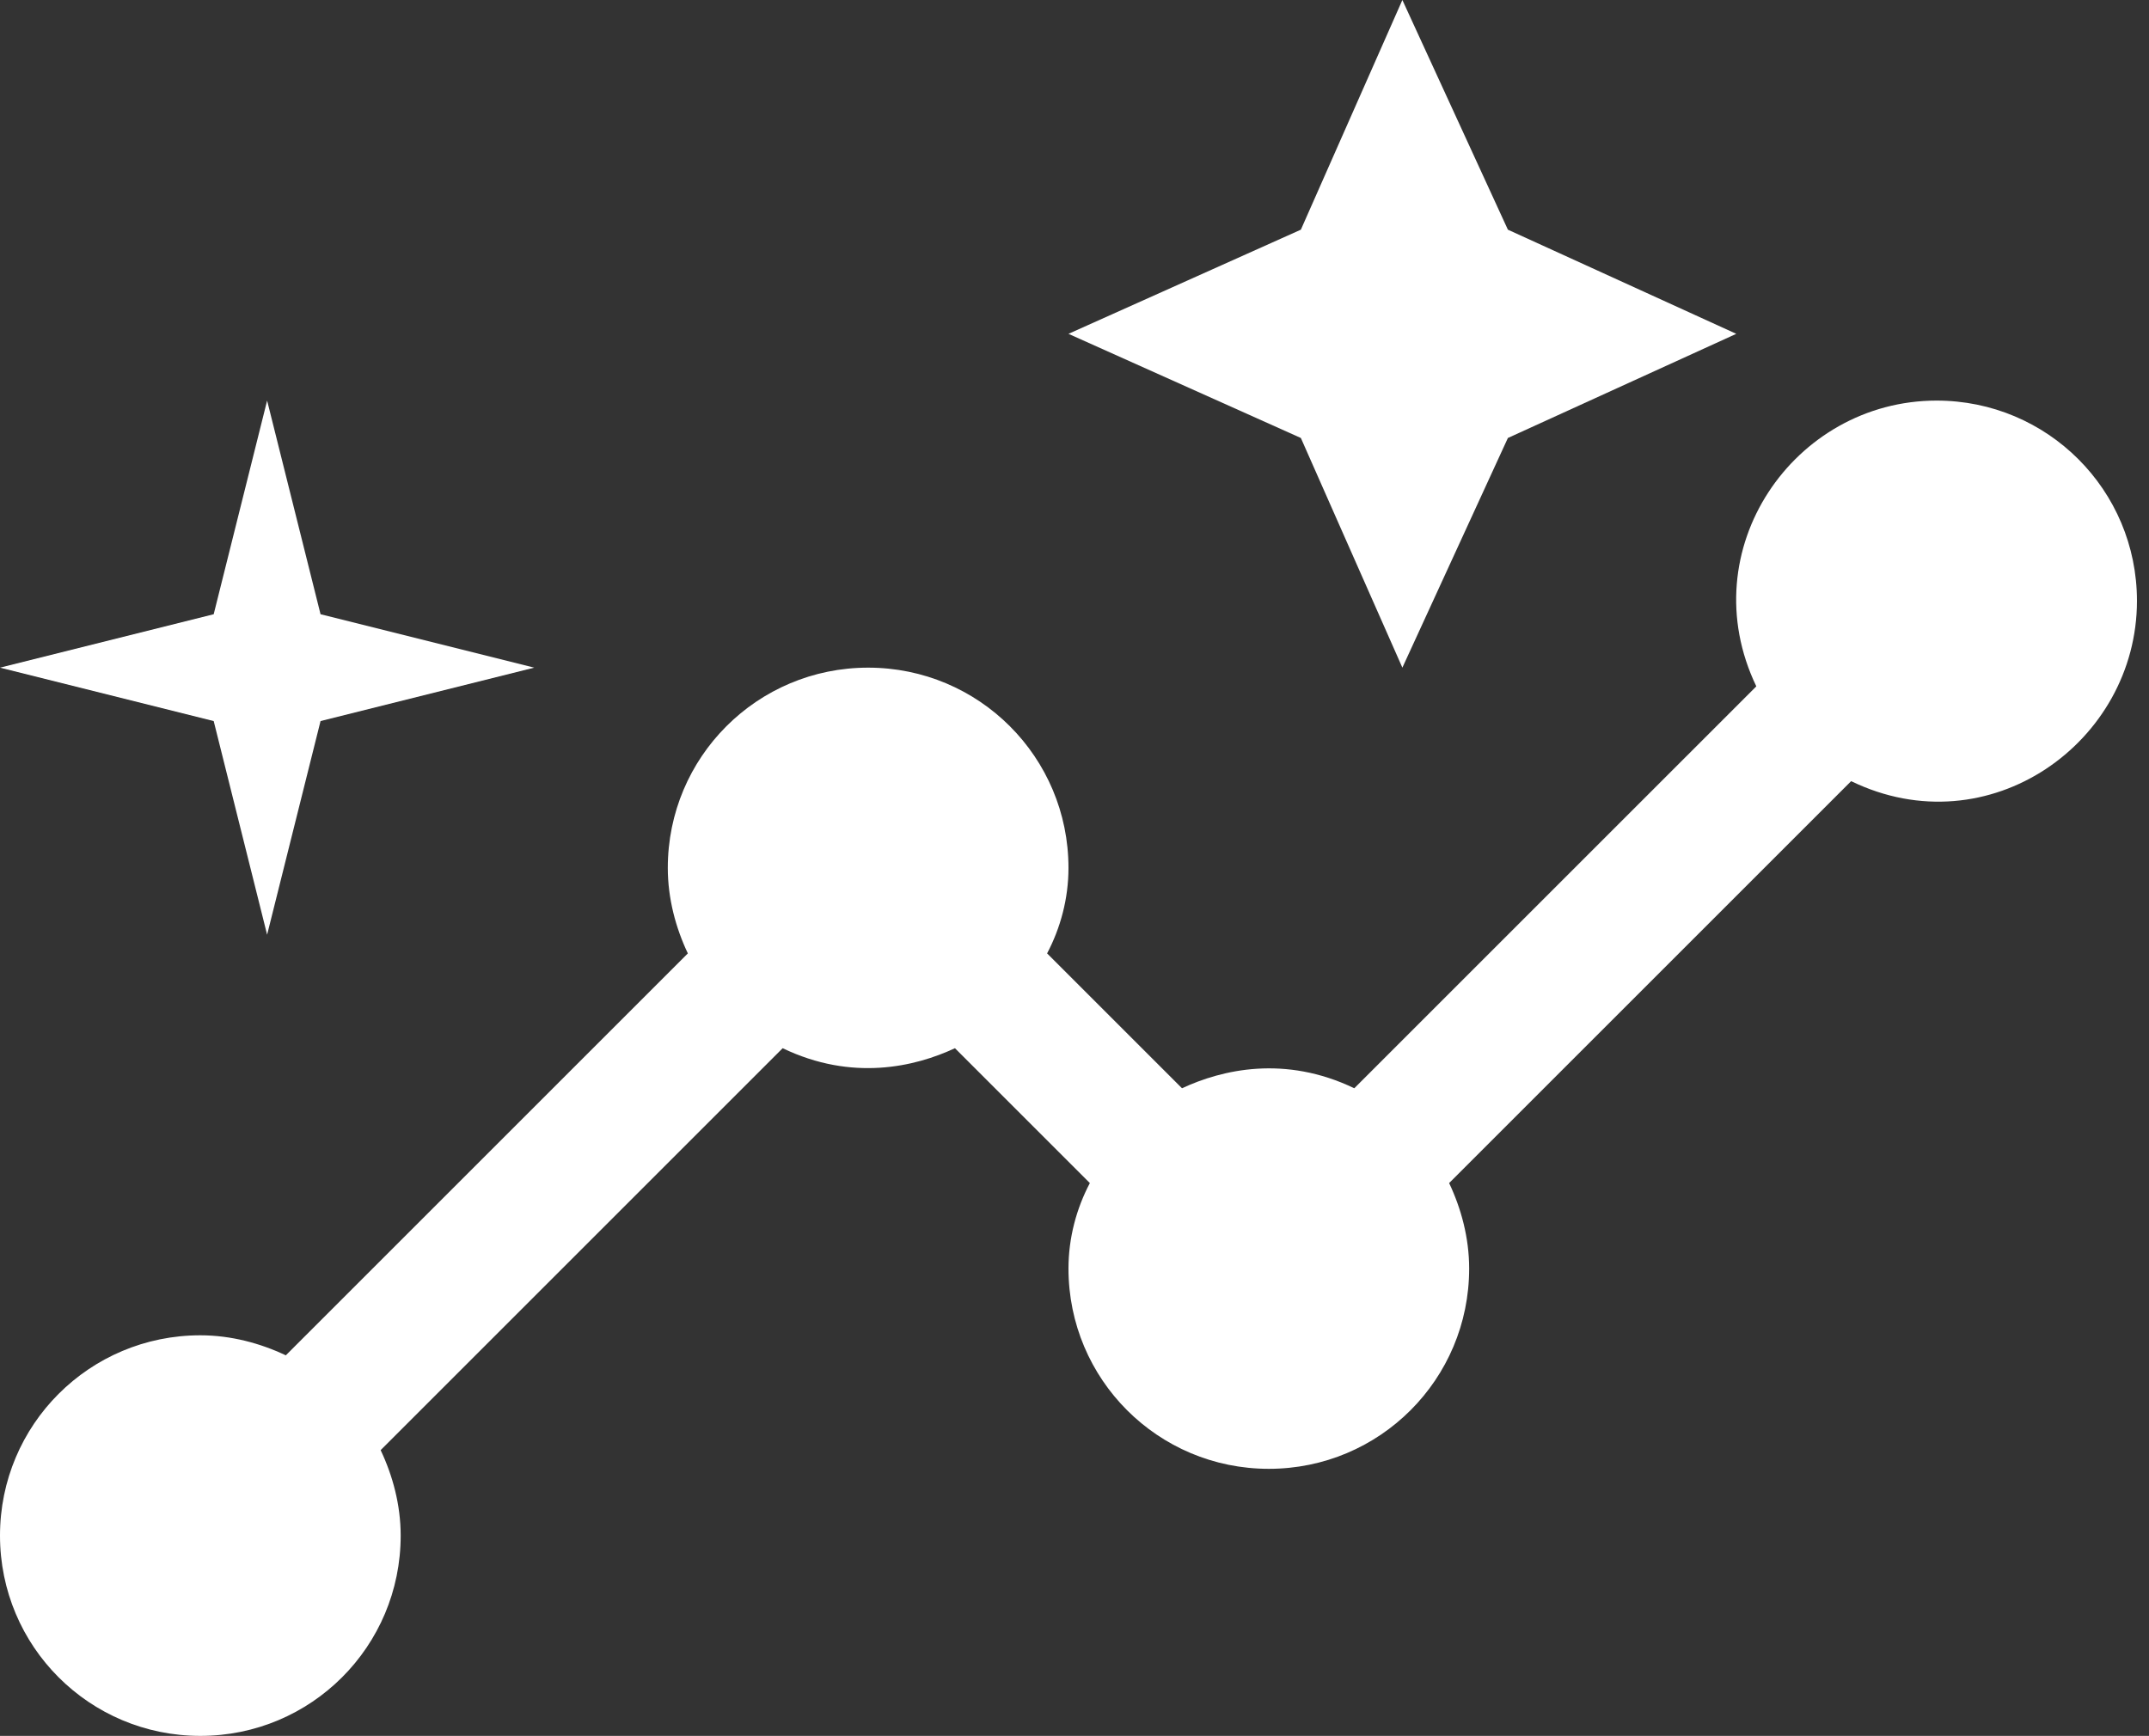
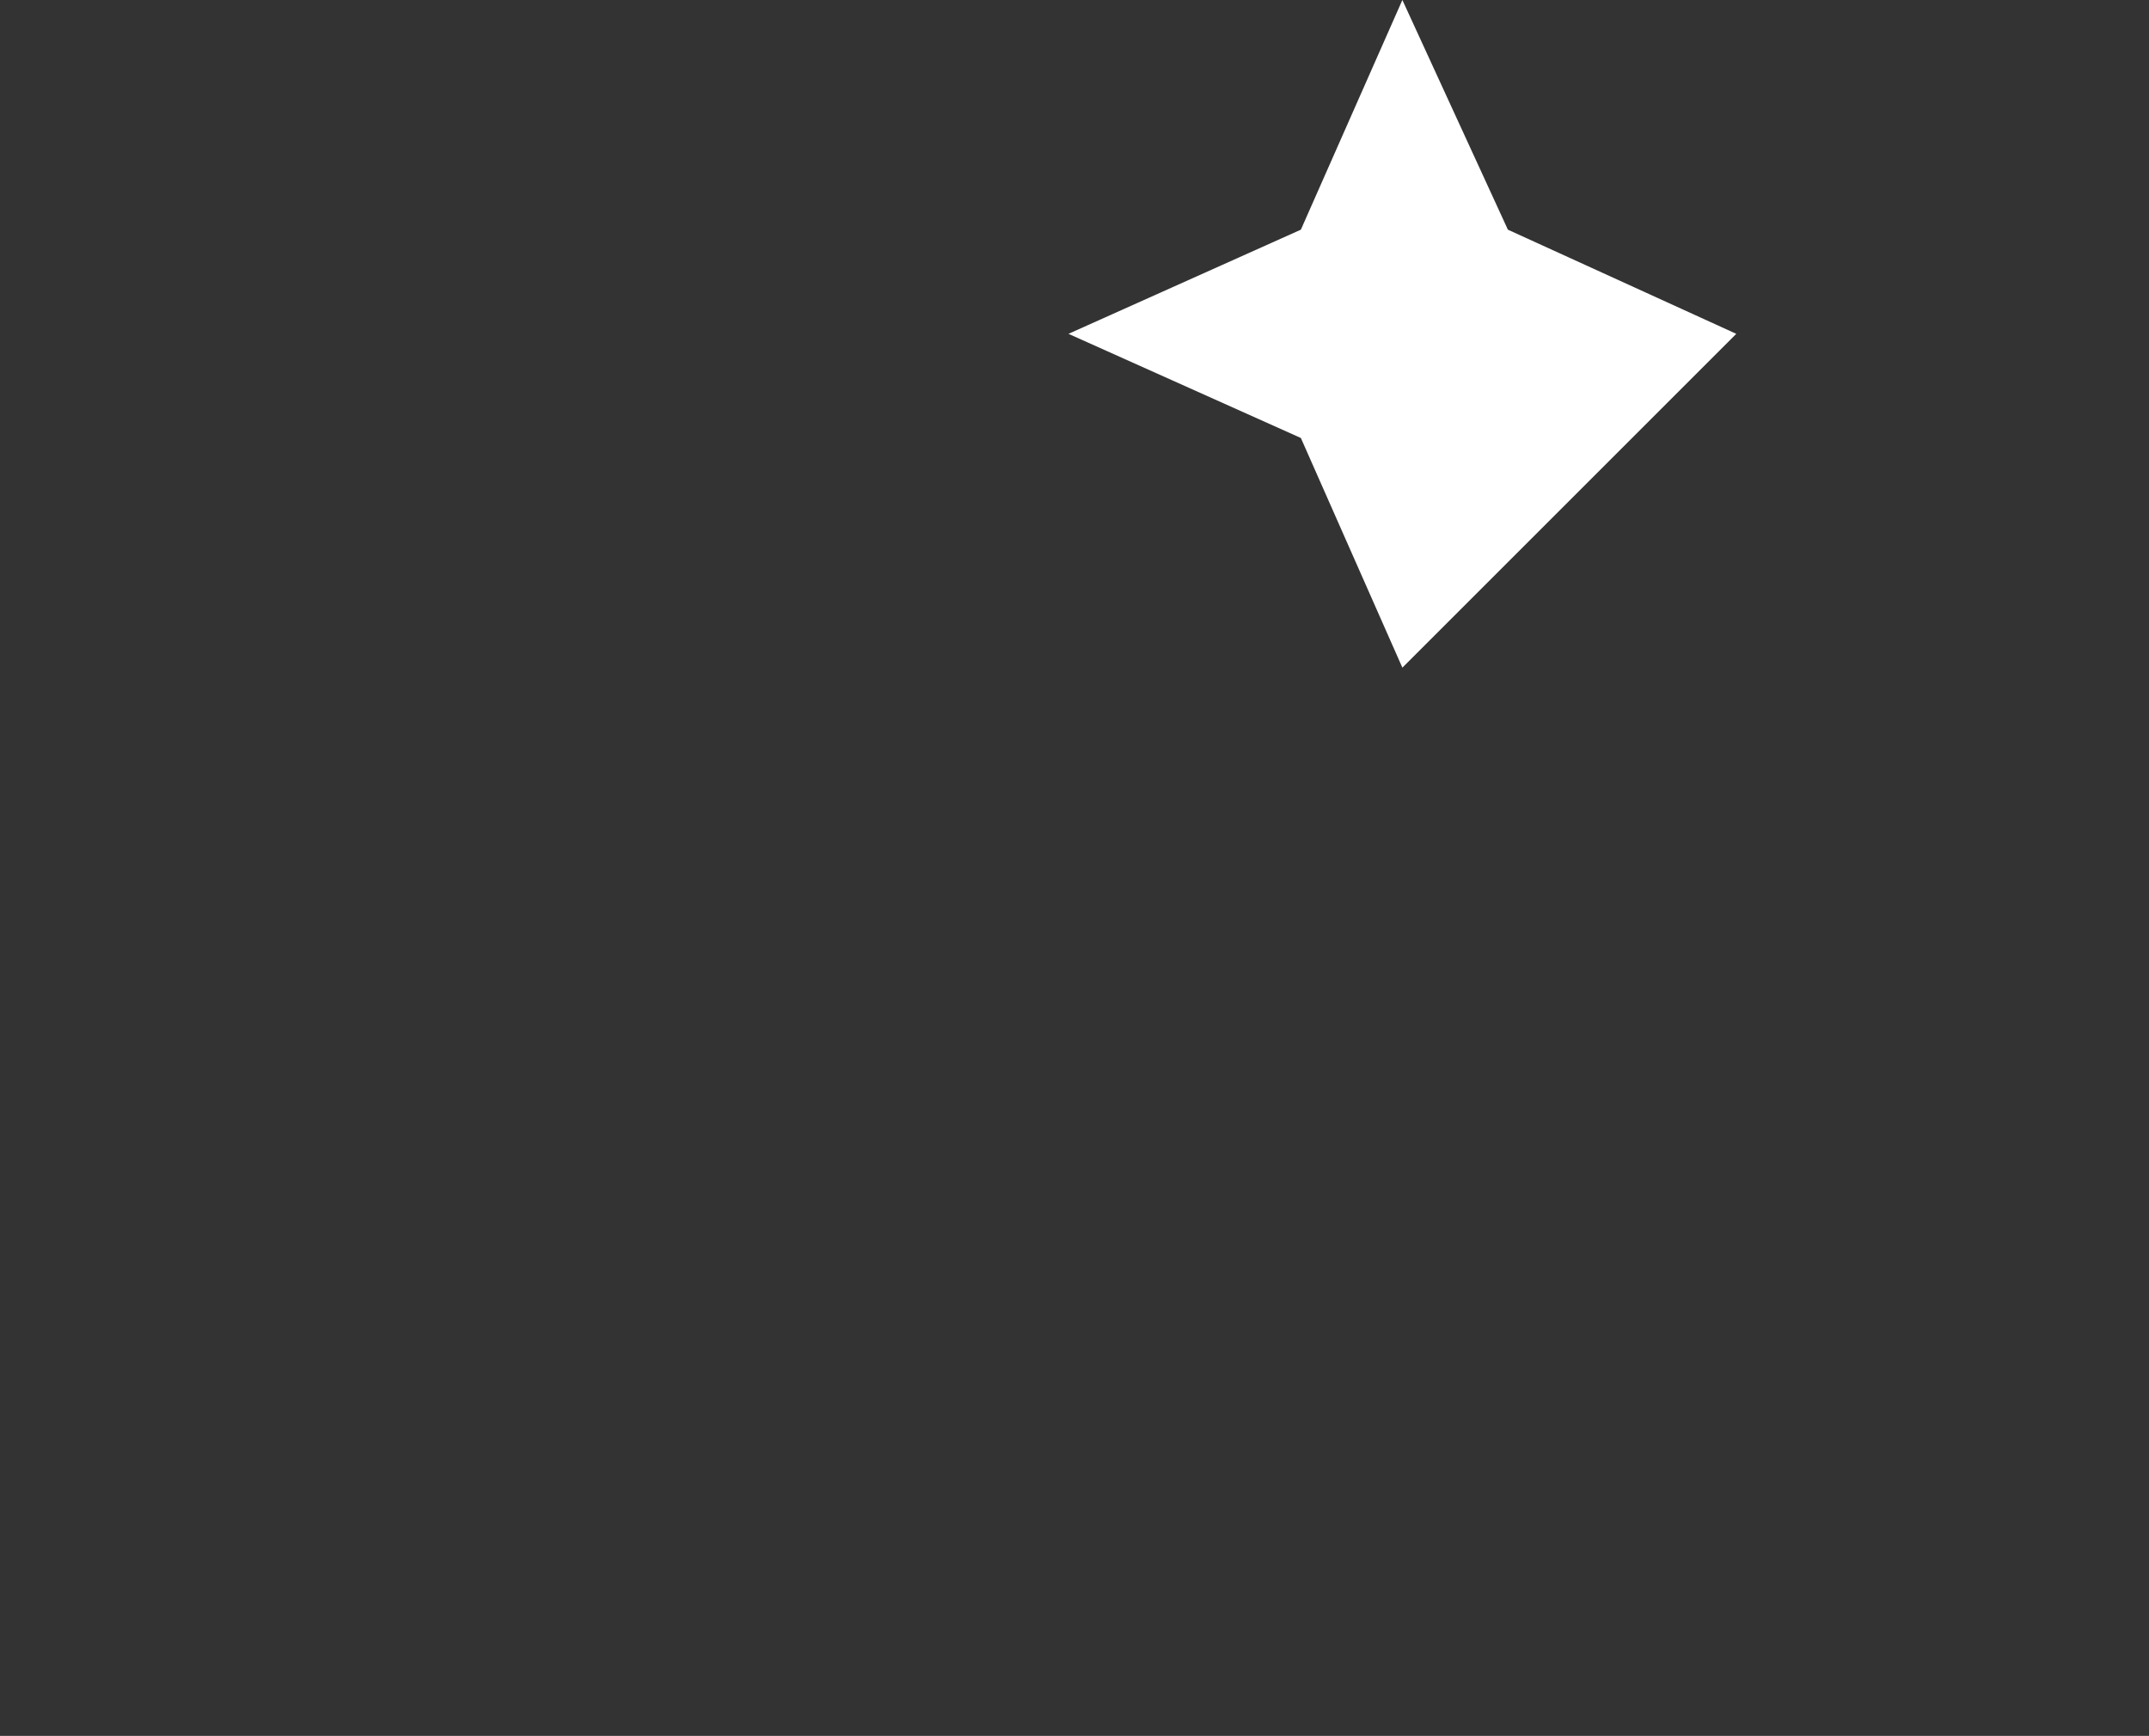
<svg xmlns="http://www.w3.org/2000/svg" width="151" height="122" viewBox="0 0 151 122" fill="none">
  <rect x="0" y="0" width="151" height="122" fill="#333333" stroke="none" />
-   <path d="M98.538 46.923L105.952 30.782L122 23.462L105.952 16.142L98.538 0L91.406 16.142L75.077 23.462L91.406 30.782L98.538 46.923Z" fill="white" />
-   <path d="M18.769 65.692L22.523 50.677L37.538 46.923L22.523 43.169L18.769 28.154L15.015 43.169L0 46.923L15.015 50.677L18.769 65.692Z" fill="white" />
-   <path d="M136.077 28.154C126.035 28.154 118.809 38.664 123.408 48.237L95.16 76.484C90.28 74.138 85.869 75.171 83.054 76.484L73.575 67.006C74.514 65.223 75.077 63.158 75.077 61C75.077 53.211 68.789 46.923 61 46.923C53.211 46.923 46.923 53.211 46.923 61C46.923 63.158 47.486 65.223 48.331 67.006L20.083 95.254C18.3 94.409 16.235 93.846 14.077 93.846C6.288 93.846 0 100.134 0 107.923C0 115.712 6.288 122 14.077 122C21.866 122 28.154 115.712 28.154 107.923C28.154 105.764 27.591 103.7 26.746 101.917L54.994 73.669C59.874 76.015 64.285 74.983 67.1 73.669L76.579 83.147C75.64 84.93 75.077 86.995 75.077 89.154C75.077 96.943 81.365 103.231 89.154 103.231C96.943 103.231 103.231 96.943 103.231 89.154C103.231 86.995 102.668 84.93 101.823 83.147L130.071 54.9C139.737 59.592 150.154 52.178 150.154 42.23C150.154 34.441 143.866 28.154 136.077 28.154Z" fill="white" />
+   <path d="M98.538 46.923L122 23.462L105.952 16.142L98.538 0L91.406 16.142L75.077 23.462L91.406 30.782L98.538 46.923Z" fill="white" />
</svg>